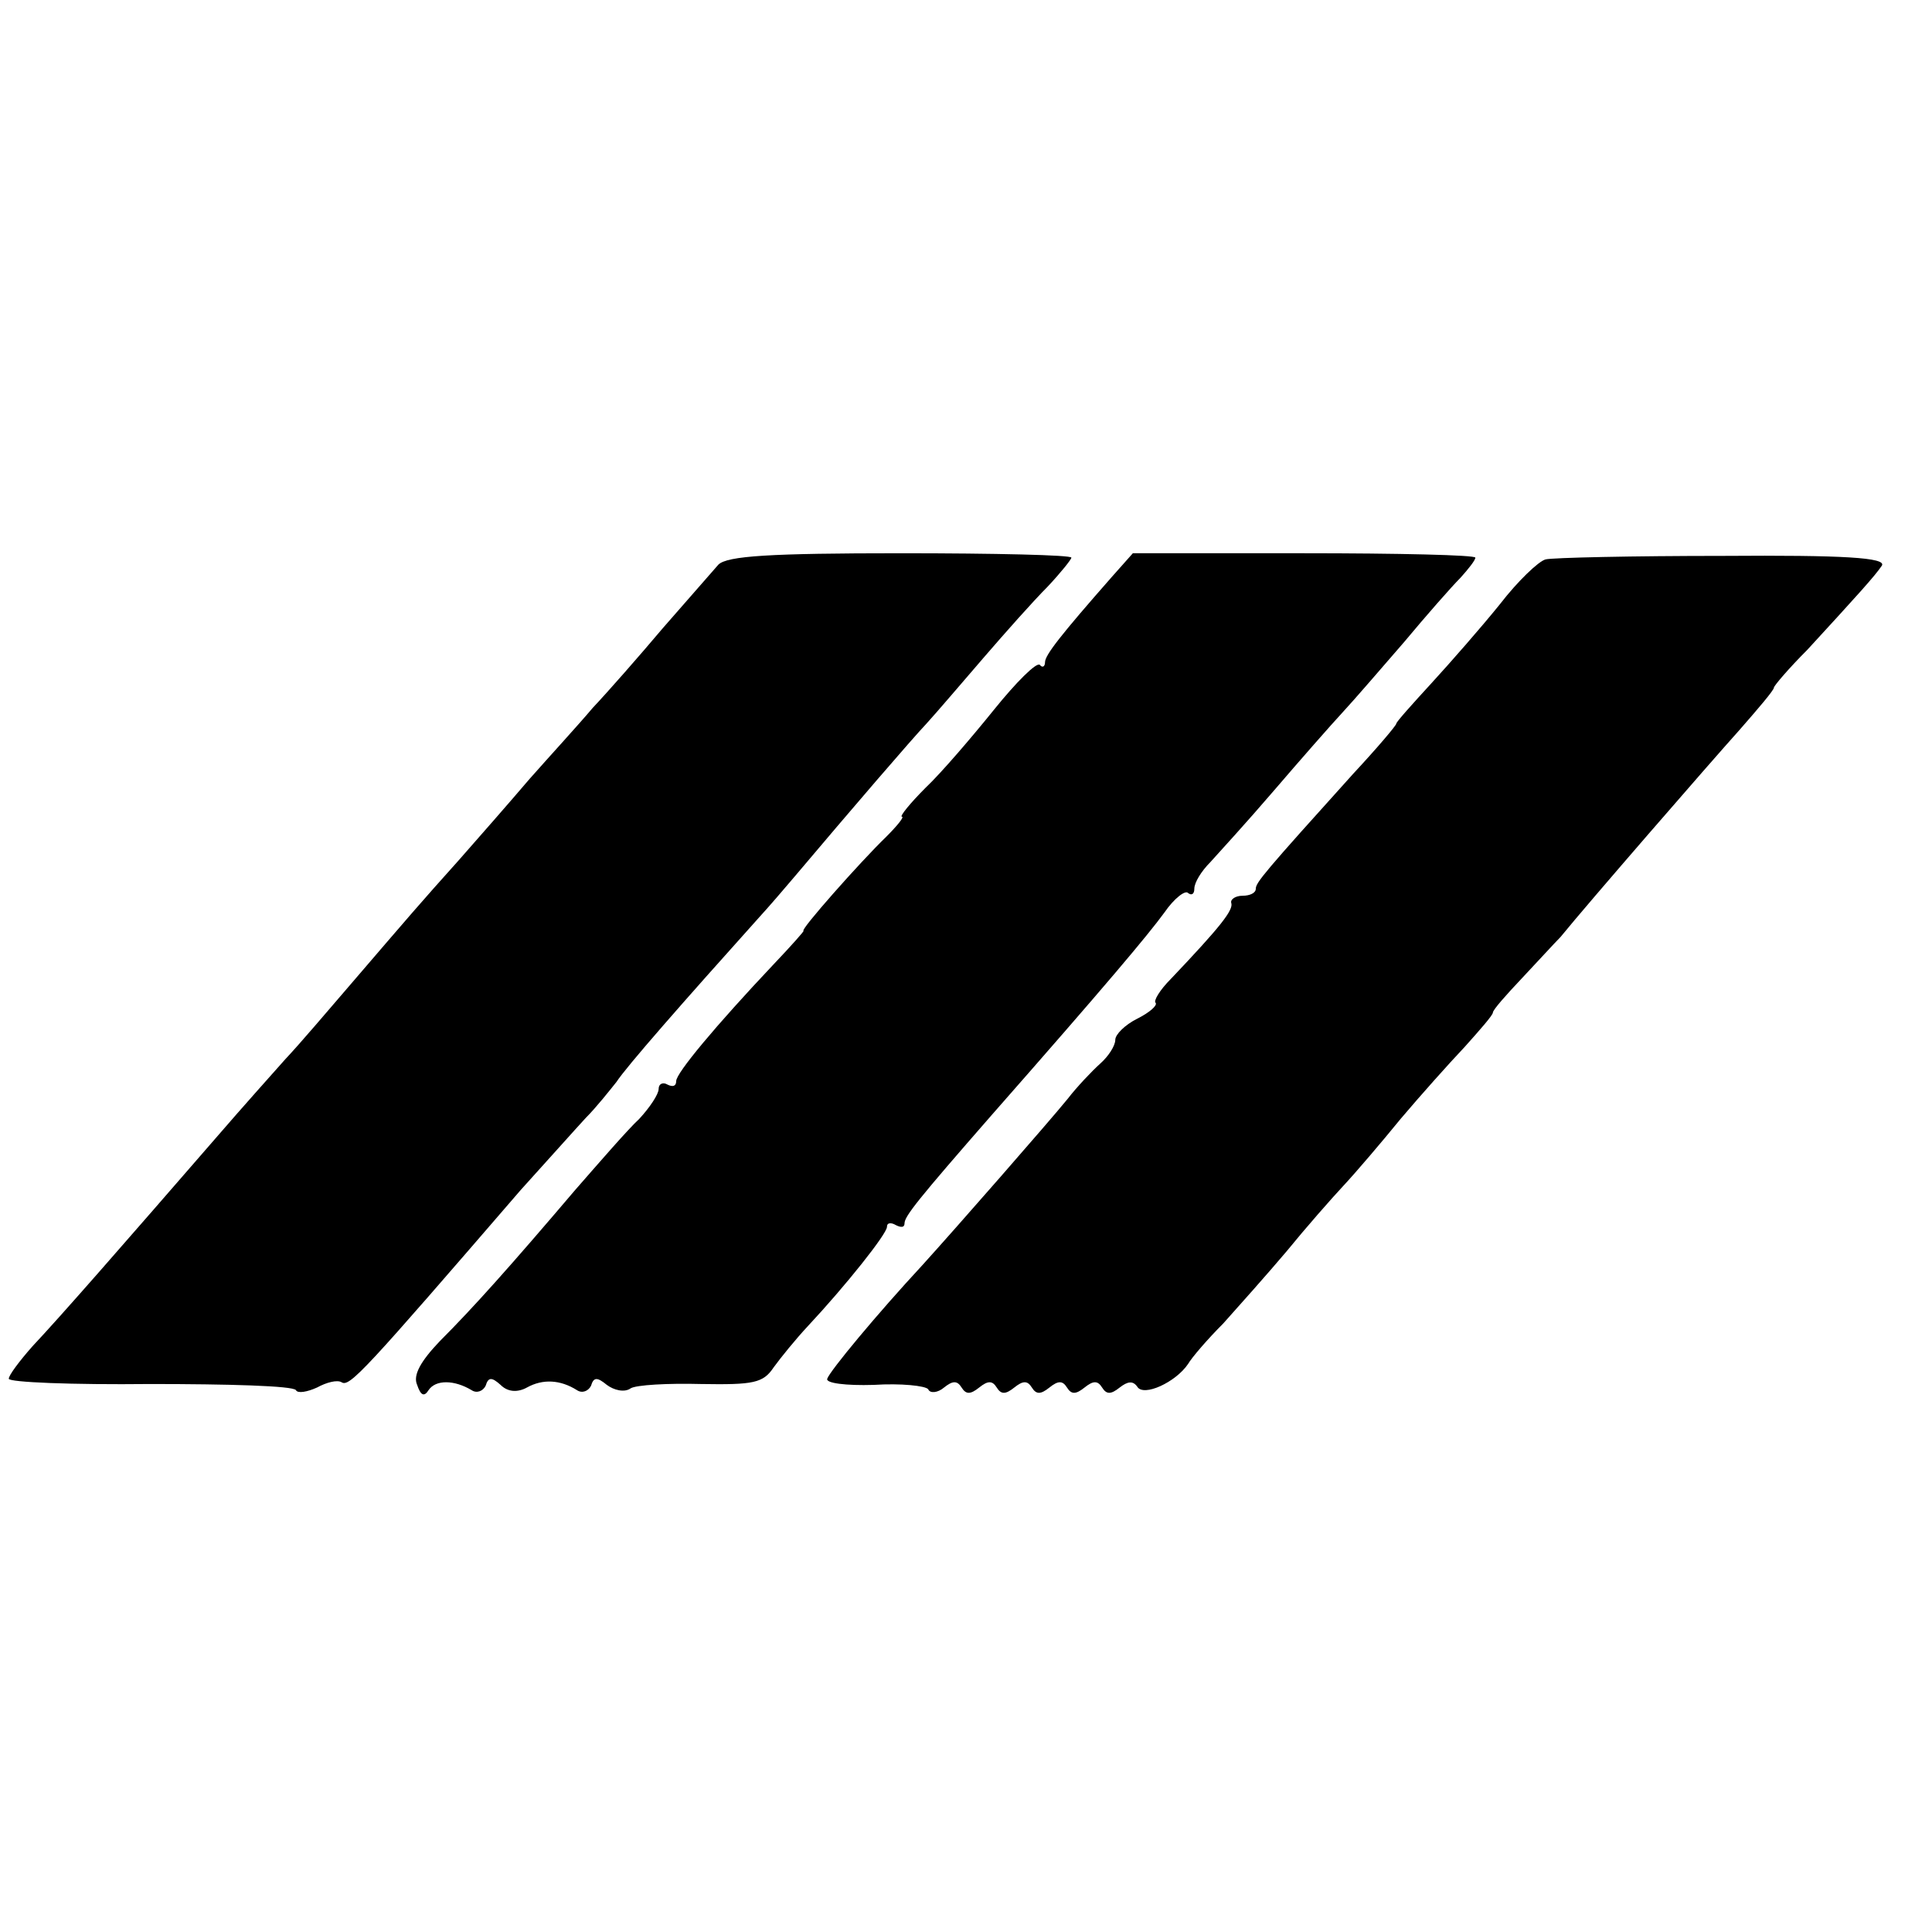
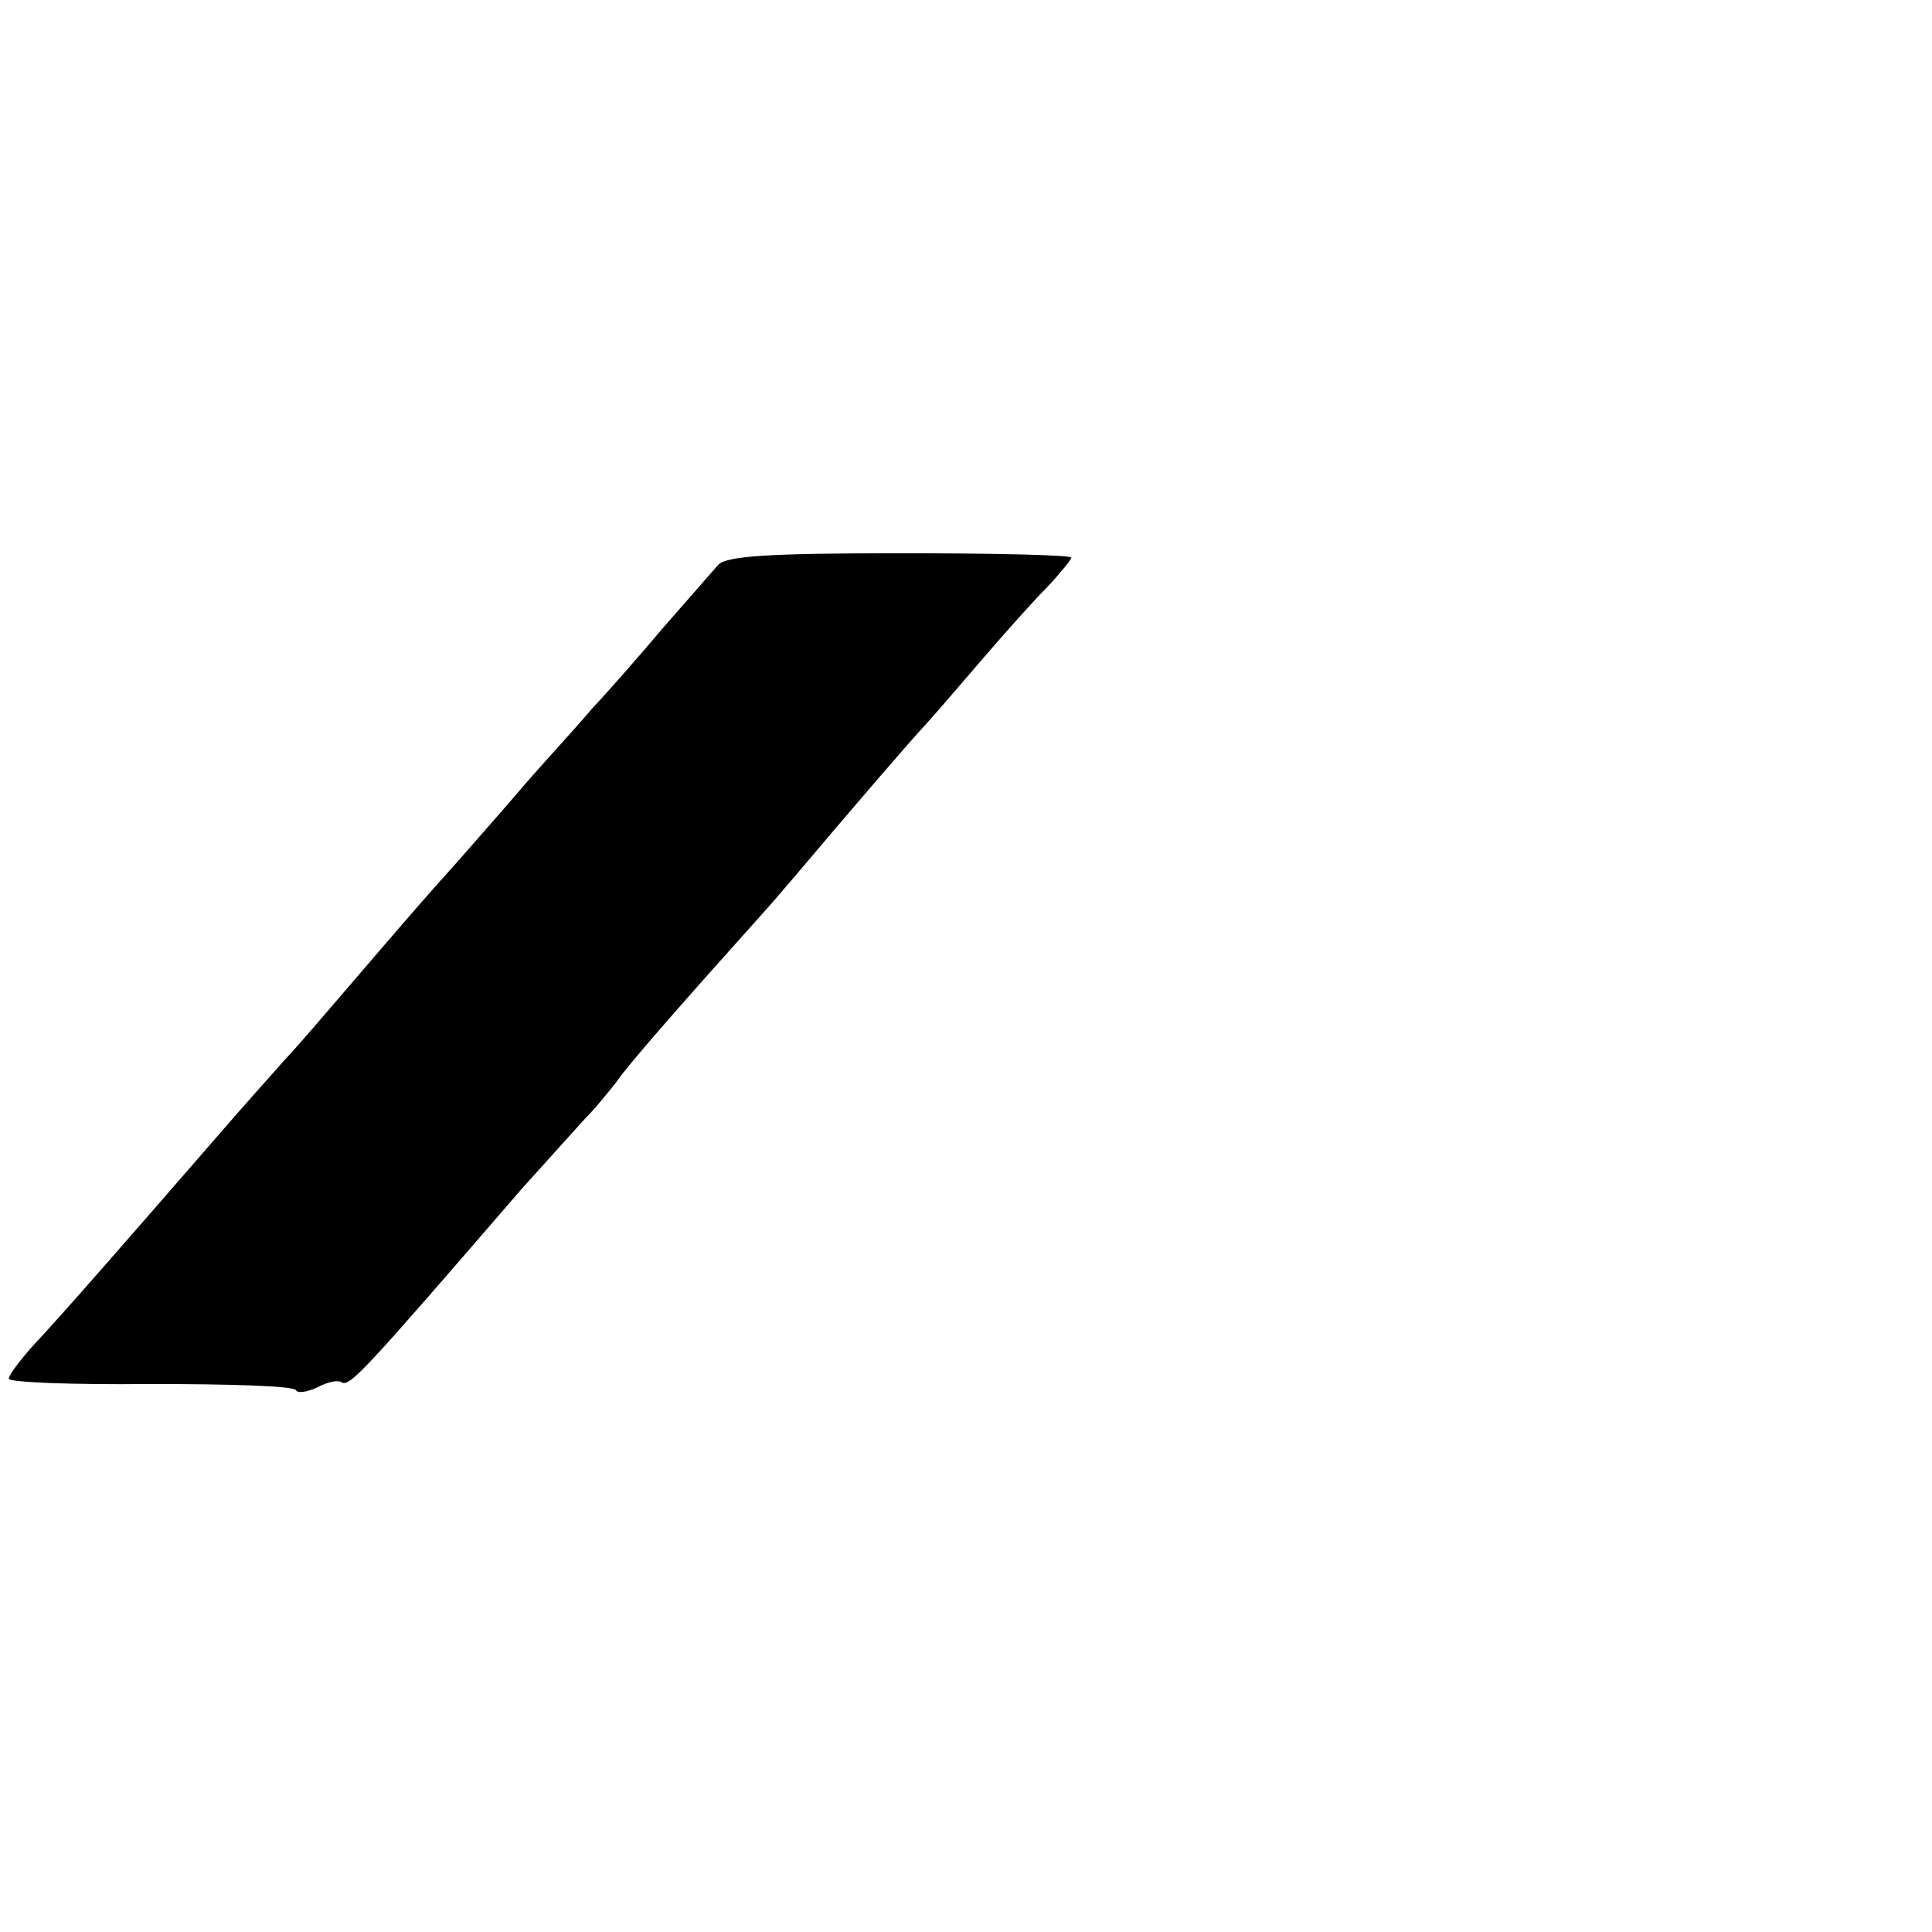
<svg xmlns="http://www.w3.org/2000/svg" version="1.0" width="220pt" height="220pt" viewBox="0 0 220 220" preserveAspectRatio="xMidYMid meet">
  <g transform="translate(0,220) scale(0.1,-0.1)" fill="#000000" stroke="none">
    <path d="M818 1557 c-7 -8 -35 -40 -63 -72 -27 -32 -63 -73 -80 -91 -16 -19 -49 -55 -72 -81 -23 -27 -59 -68 -81 -93 -44 -49 -55 -62 -122 -140 -25 -29 -58 -68 -75 -86 -16 -18 -50 -56 -75 -85 -112 -129 -181 -208 -213 -242 -15 -17 -27 -33 -27 -37 0 -4 72 -7 161 -6 88 0 163 -2 166 -7 2 -4 13 -2 24 3 11 6 23 9 28 6 9 -6 27 14 204 219 29 32 62 69 74 82 12 12 27 31 35 41 11 17 75 90 163 188 11 12 29 33 40 46 65 77 133 156 150 174 11 12 40 46 65 75 25 29 57 65 73 81 15 16 27 31 27 33 0 3 -87 5 -194 5 -149 0 -198 -3 -208 -13z" />
-     <path d="M1266 1543 c-58 -66 -76 -89 -76 -97 0 -5 -3 -7 -6 -3 -4 3 -27 -20 -52 -51 -25 -31 -60 -72 -78 -89 -18 -18 -30 -33 -27 -33 3 0 -5 -10 -18 -23 -29 -28 -99 -107 -94 -107 1 0 -14 -17 -34 -38 -67 -71 -111 -124 -111 -133 0 -6 -4 -7 -10 -4 -5 3 -10 1 -10 -5 0 -6 -10 -21 -22 -34 -13 -12 -45 -49 -73 -81 -74 -87 -116 -134 -154 -172 -22 -23 -31 -39 -26 -50 4 -12 8 -14 13 -6 8 12 29 12 49 0 6 -4 13 -1 16 5 3 10 7 10 17 1 8 -8 19 -9 30 -3 18 10 38 9 57 -3 6 -4 13 -1 16 5 3 10 7 10 18 1 8 -6 20 -9 27 -4 6 4 43 6 80 5 60 -1 71 1 83 19 8 11 25 32 39 47 43 46 90 105 90 113 0 5 5 5 10 2 6 -3 10 -3 10 2 0 8 16 28 99 123 131 149 178 205 197 231 11 16 24 26 27 22 4 -3 7 -1 7 5 0 7 8 20 18 30 9 10 42 46 72 81 30 35 66 76 79 90 13 14 44 50 70 80 25 30 54 63 64 73 9 10 17 20 17 23 0 3 -88 5 -195 5 l-195 0 -24 -27z" />
-     <path d="M1760 1563 c-8 -2 -32 -25 -52 -51 -21 -26 -56 -66 -78 -90 -22 -24 -40 -44 -40 -46 0 -2 -22 -28 -49 -57 -101 -112 -111 -124 -111 -131 0 -5 -7 -8 -15 -8 -8 0 -14 -4 -13 -8 3 -8 -12 -27 -69 -87 -12 -12 -20 -25 -17 -27 2 -3 -7 -11 -21 -18 -14 -7 -25 -18 -25 -24 0 -7 -8 -19 -17 -27 -10 -9 -27 -27 -37 -40 -22 -27 -127 -147 -166 -190 -51 -55 -105 -120 -108 -129 -2 -5 21 -8 53 -7 31 2 59 -1 62 -5 2 -5 11 -4 18 2 10 8 15 8 20 0 5 -8 10 -8 20 0 10 8 15 8 20 0 5 -8 10 -8 20 0 10 8 15 8 20 0 5 -8 10 -8 20 0 10 8 15 8 20 0 5 -8 10 -8 20 0 10 8 15 8 20 0 5 -8 10 -8 20 0 9 7 15 8 20 1 7 -12 44 5 58 26 4 7 22 28 40 46 17 19 50 56 72 82 22 27 51 60 65 75 14 15 43 49 65 76 22 26 55 63 73 82 17 19 32 36 32 39 0 3 15 20 33 39 17 18 37 40 44 47 30 37 169 197 204 236 21 24 39 45 39 48 0 2 17 22 38 43 56 61 77 84 85 96 5 9 -43 12 -181 11 -103 0 -194 -2 -202 -4z" />
  </g>
</svg>